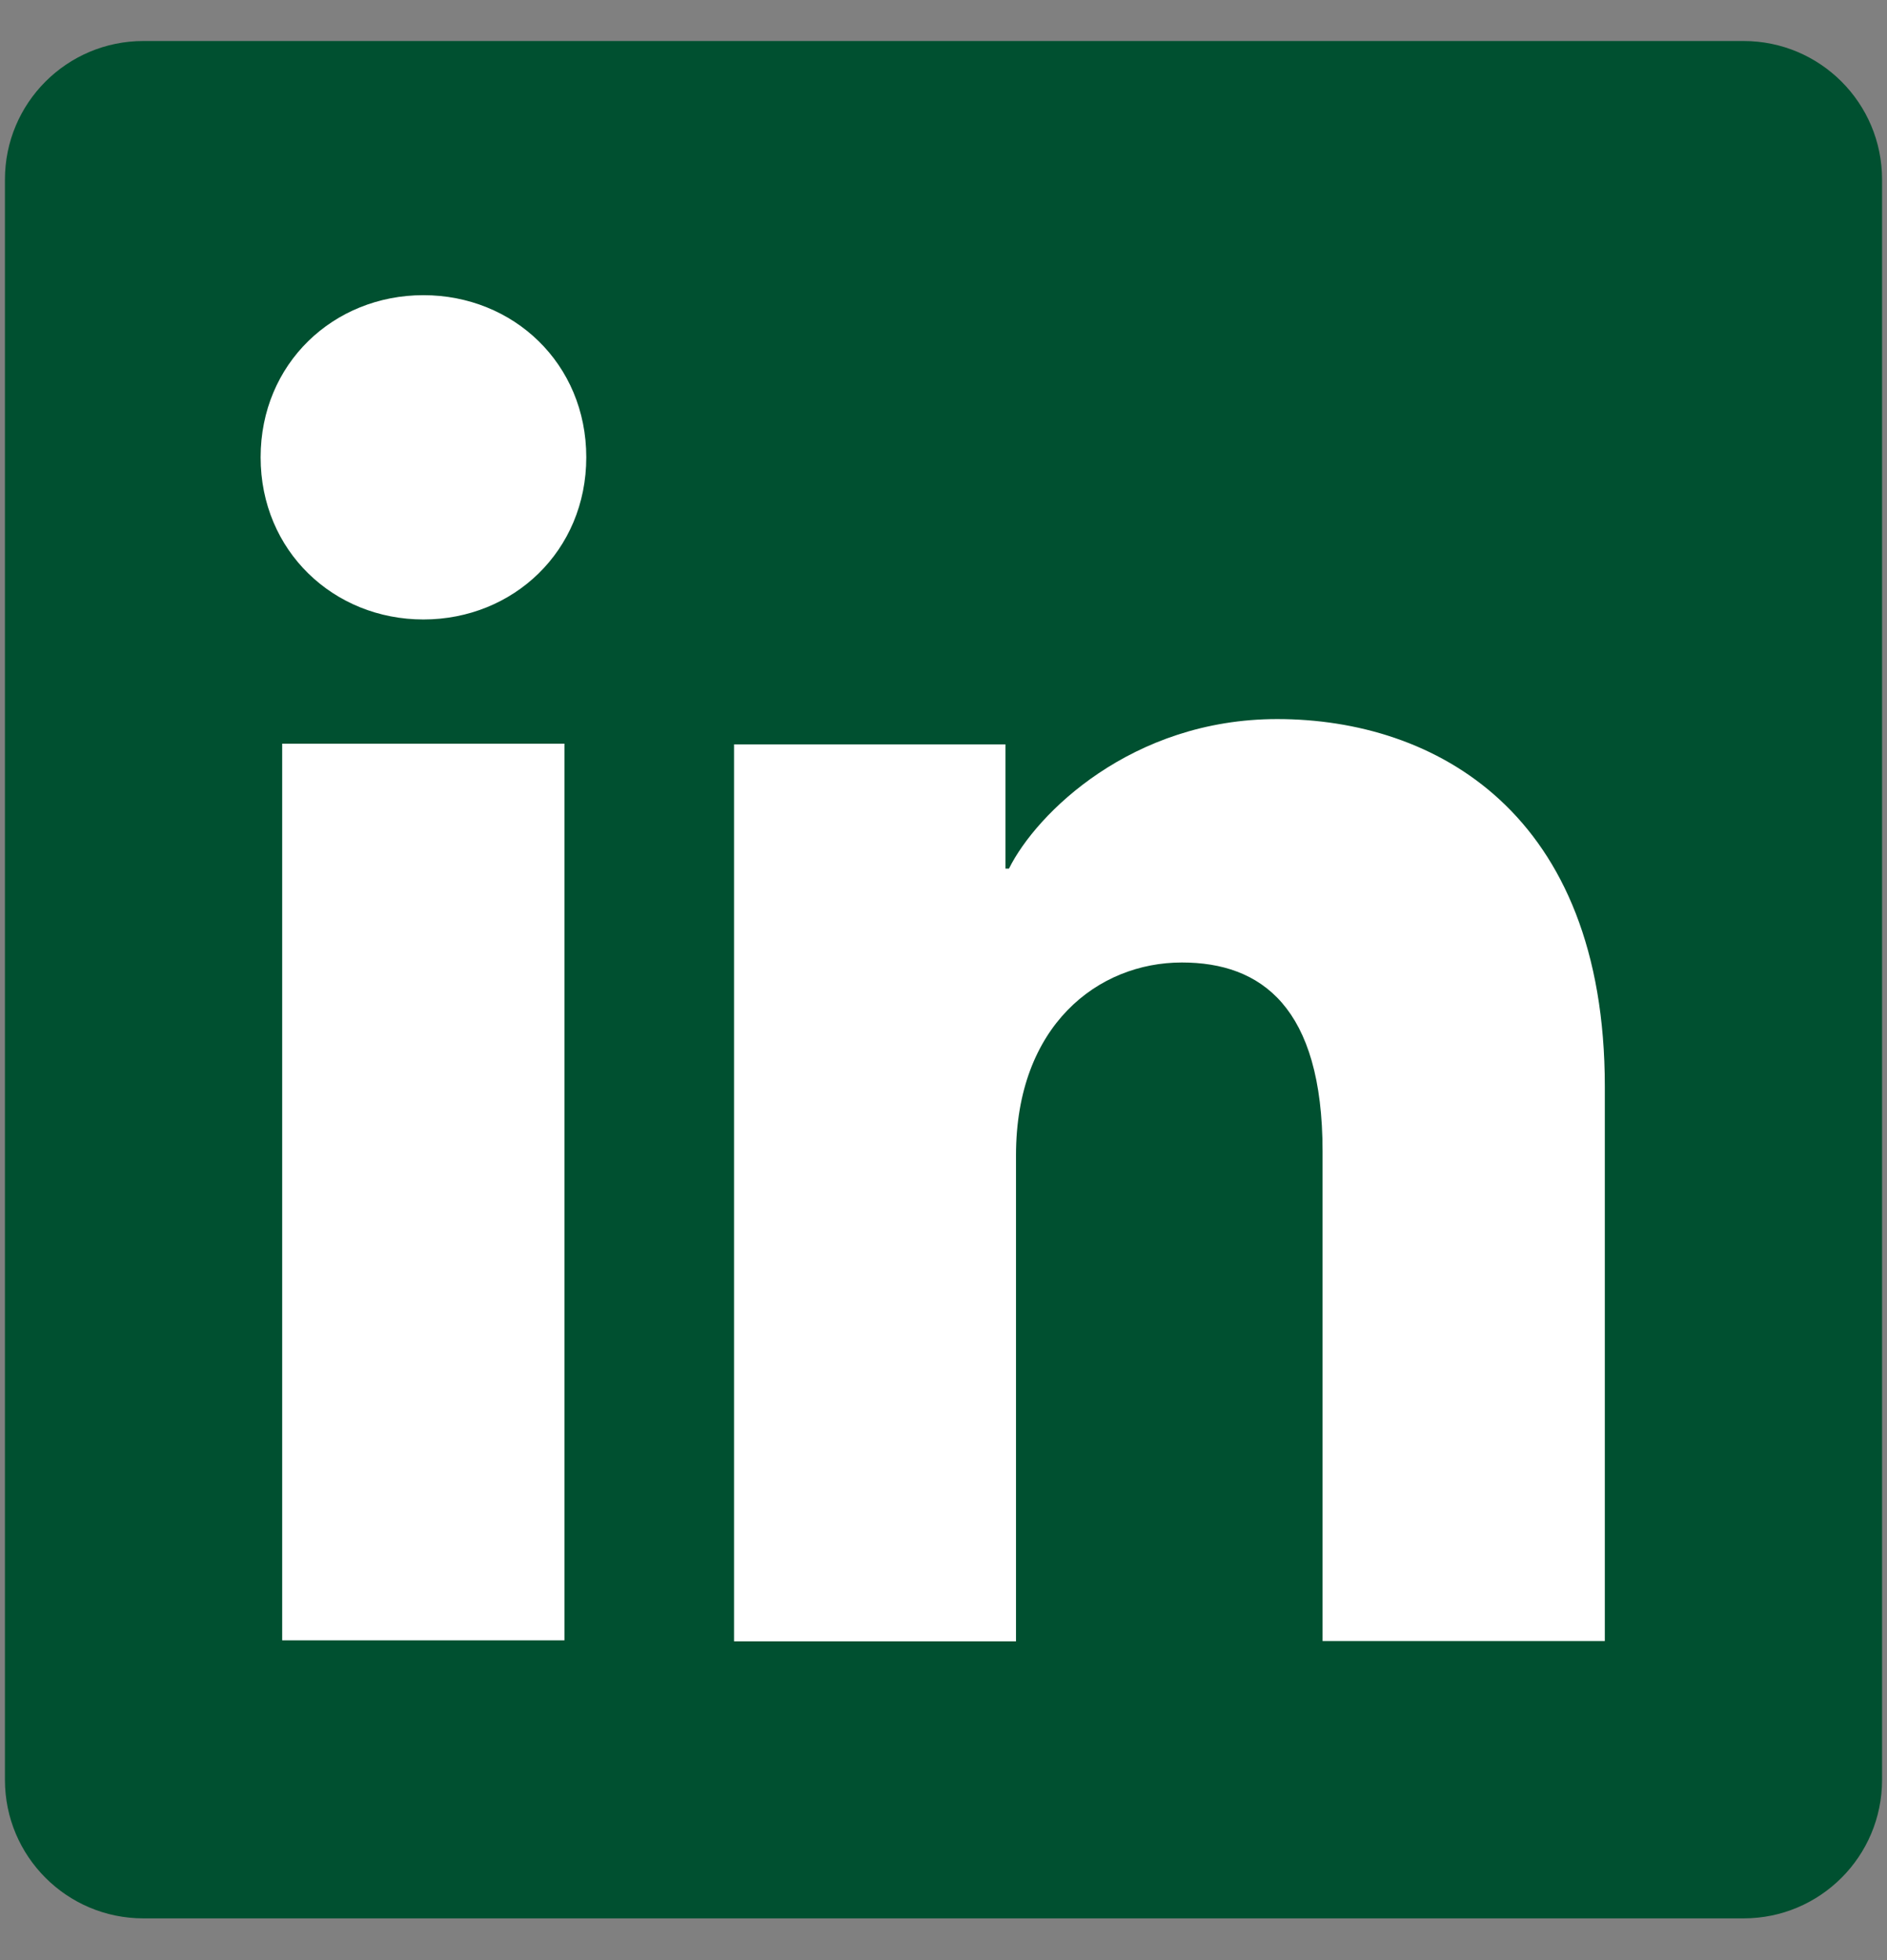
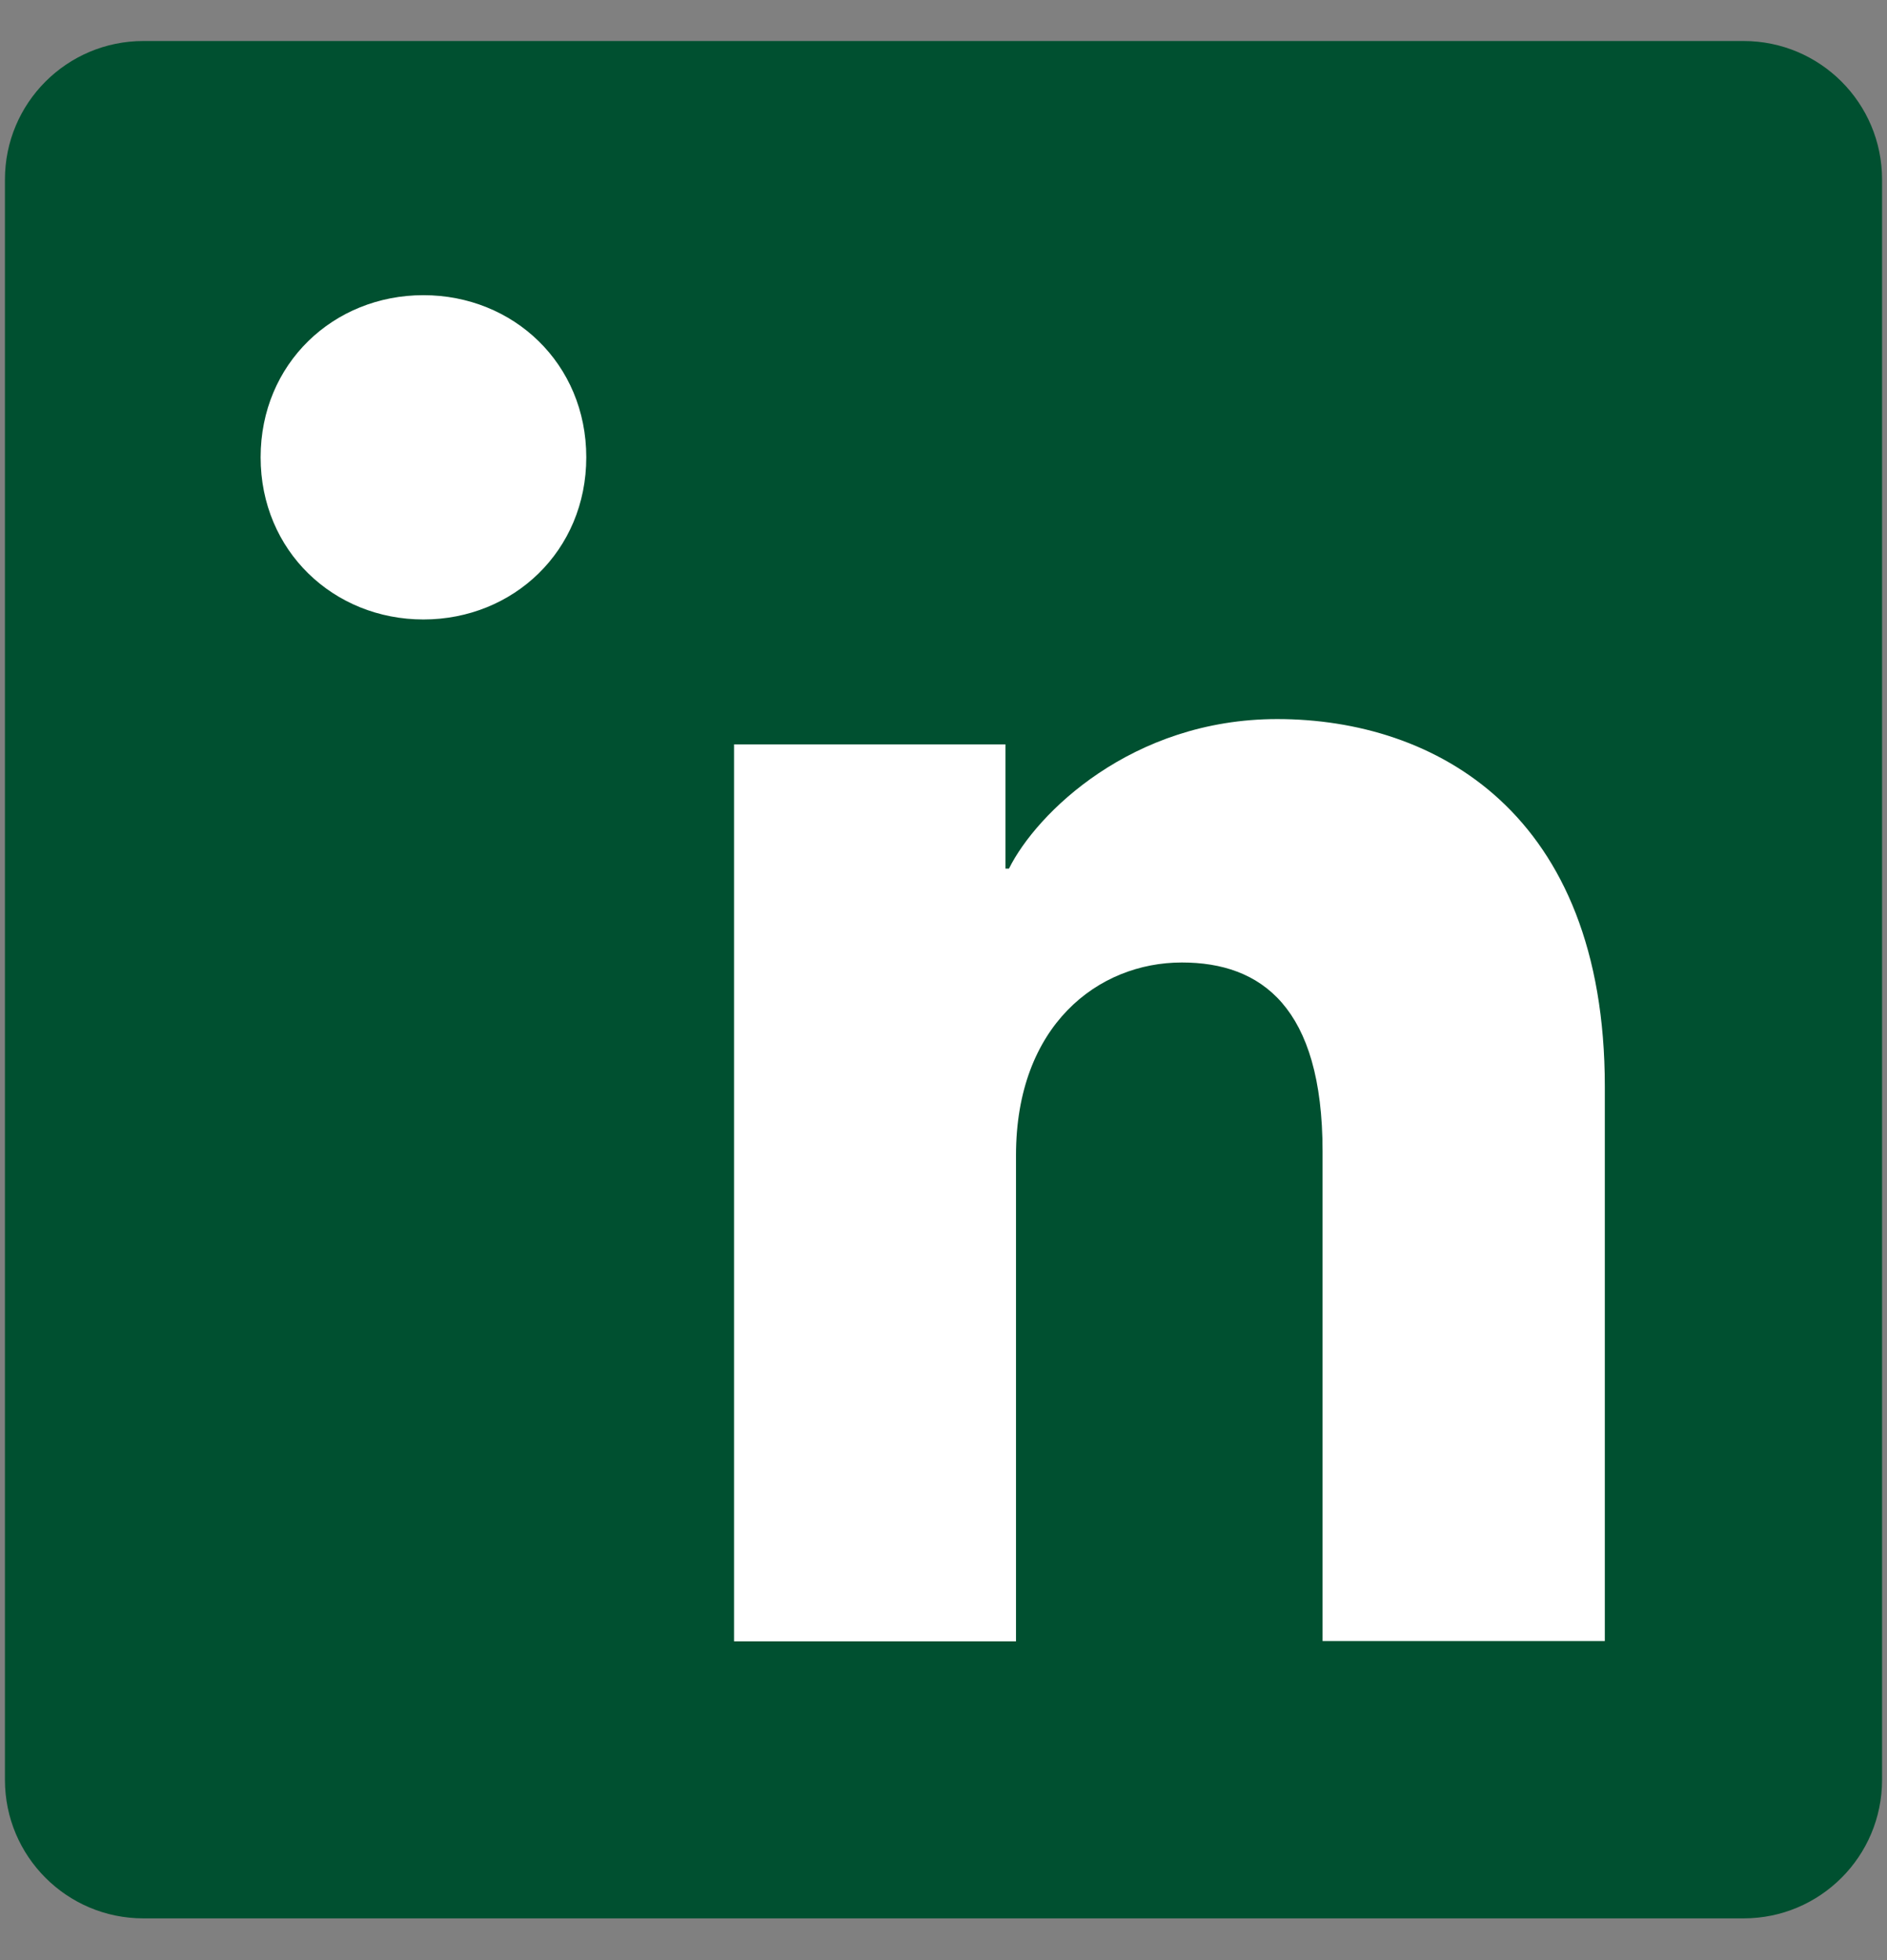
<svg xmlns="http://www.w3.org/2000/svg" width="26" height="27" viewBox="0 0 26 27" fill="none">
  <rect x="0" y="0" width="26" height="27" fill="#808080" stroke="none" />
  <path d="M24.024 0.565H1.976C0.922 0.565 0.068 1.419 0.068 2.473V24.517C0.068 25.571 0.922 26.425 1.976 26.425H24.024C25.078 26.425 25.932 25.571 25.932 24.517V2.473C25.932 1.419 25.078 0.565 24.024 0.565Z" fill="#005030" />
-   <path d="M7.777 10.244H3.888V22.595H7.777V10.244Z" fill="white" />
  <path d="M5.834 8.533C4.597 8.533 3.591 7.589 3.591 6.299C3.591 5.01 4.593 4.066 5.834 4.066C7.075 4.066 8.078 5.01 8.078 6.299C8.078 7.589 7.072 8.533 5.834 8.533Z" fill="white" />
  <path d="M22.112 22.605H18.223V15.861C18.223 13.87 17.376 13.258 16.284 13.258C15.129 13.258 13.999 14.126 13.999 15.913V22.609H10.114V10.254H13.854V11.965H13.902C14.279 11.205 15.593 9.905 17.598 9.905C19.768 9.905 22.112 11.191 22.112 14.966V22.605Z" fill="white" />
</svg>